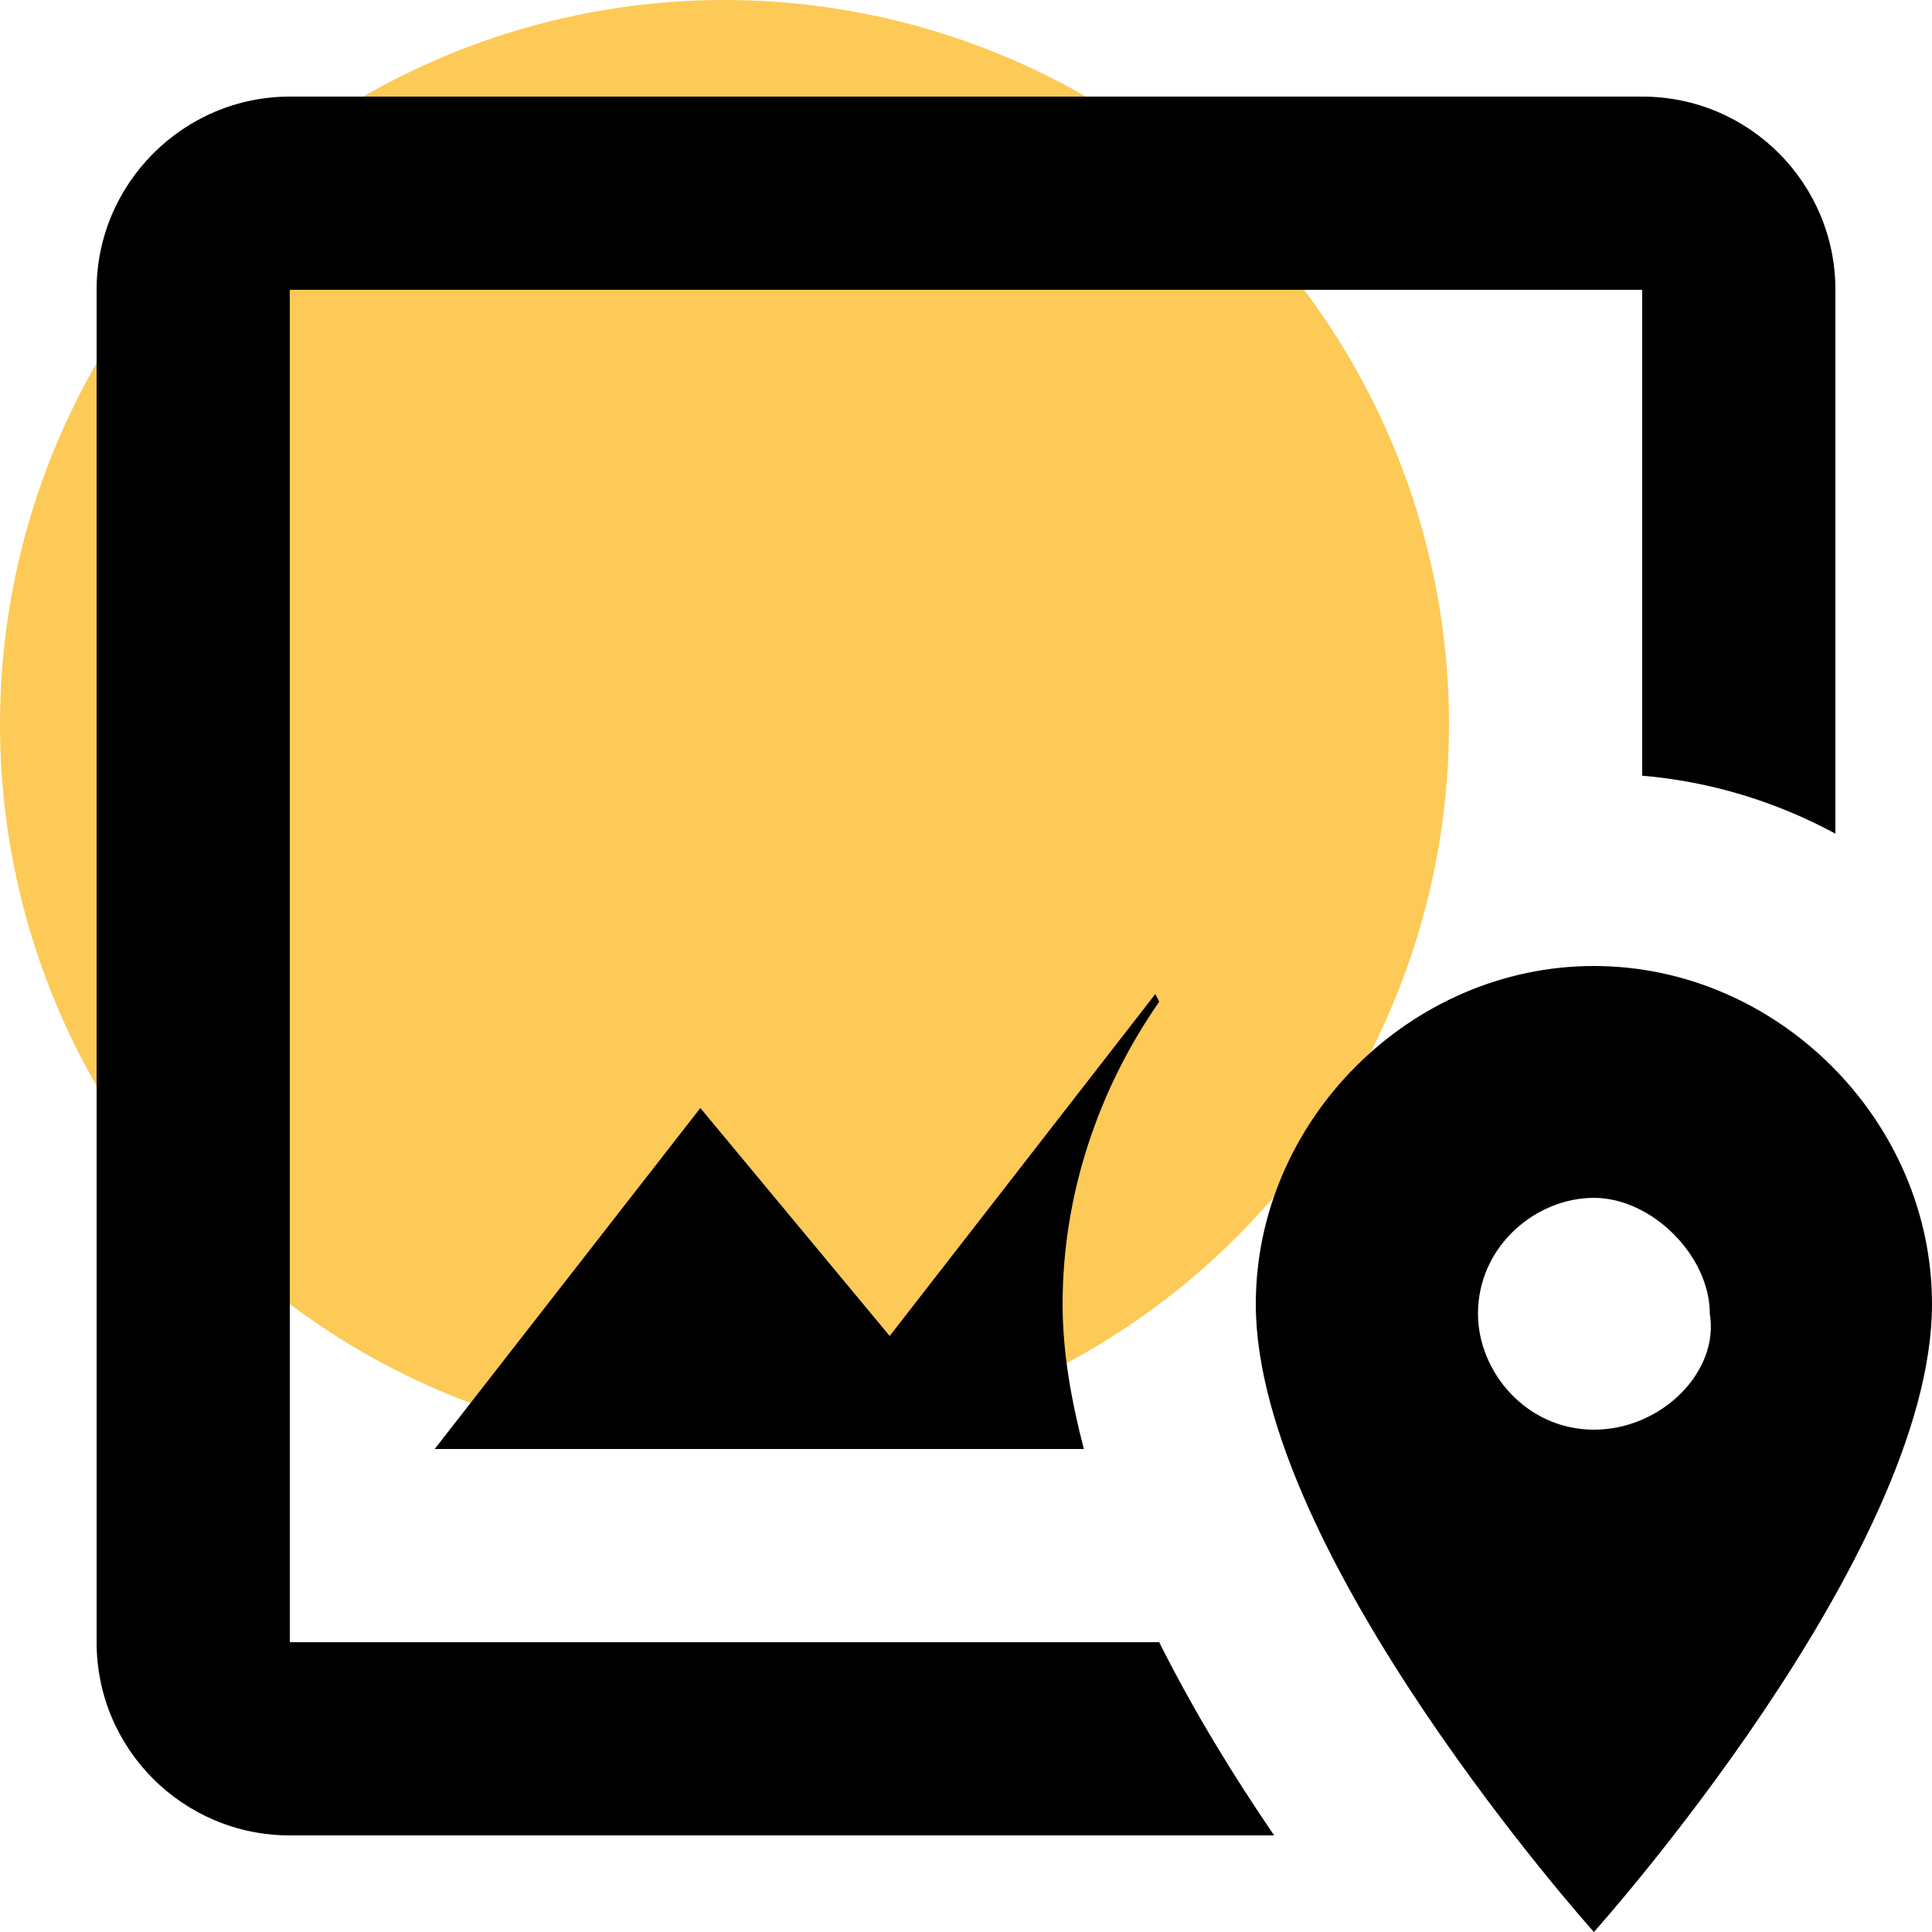
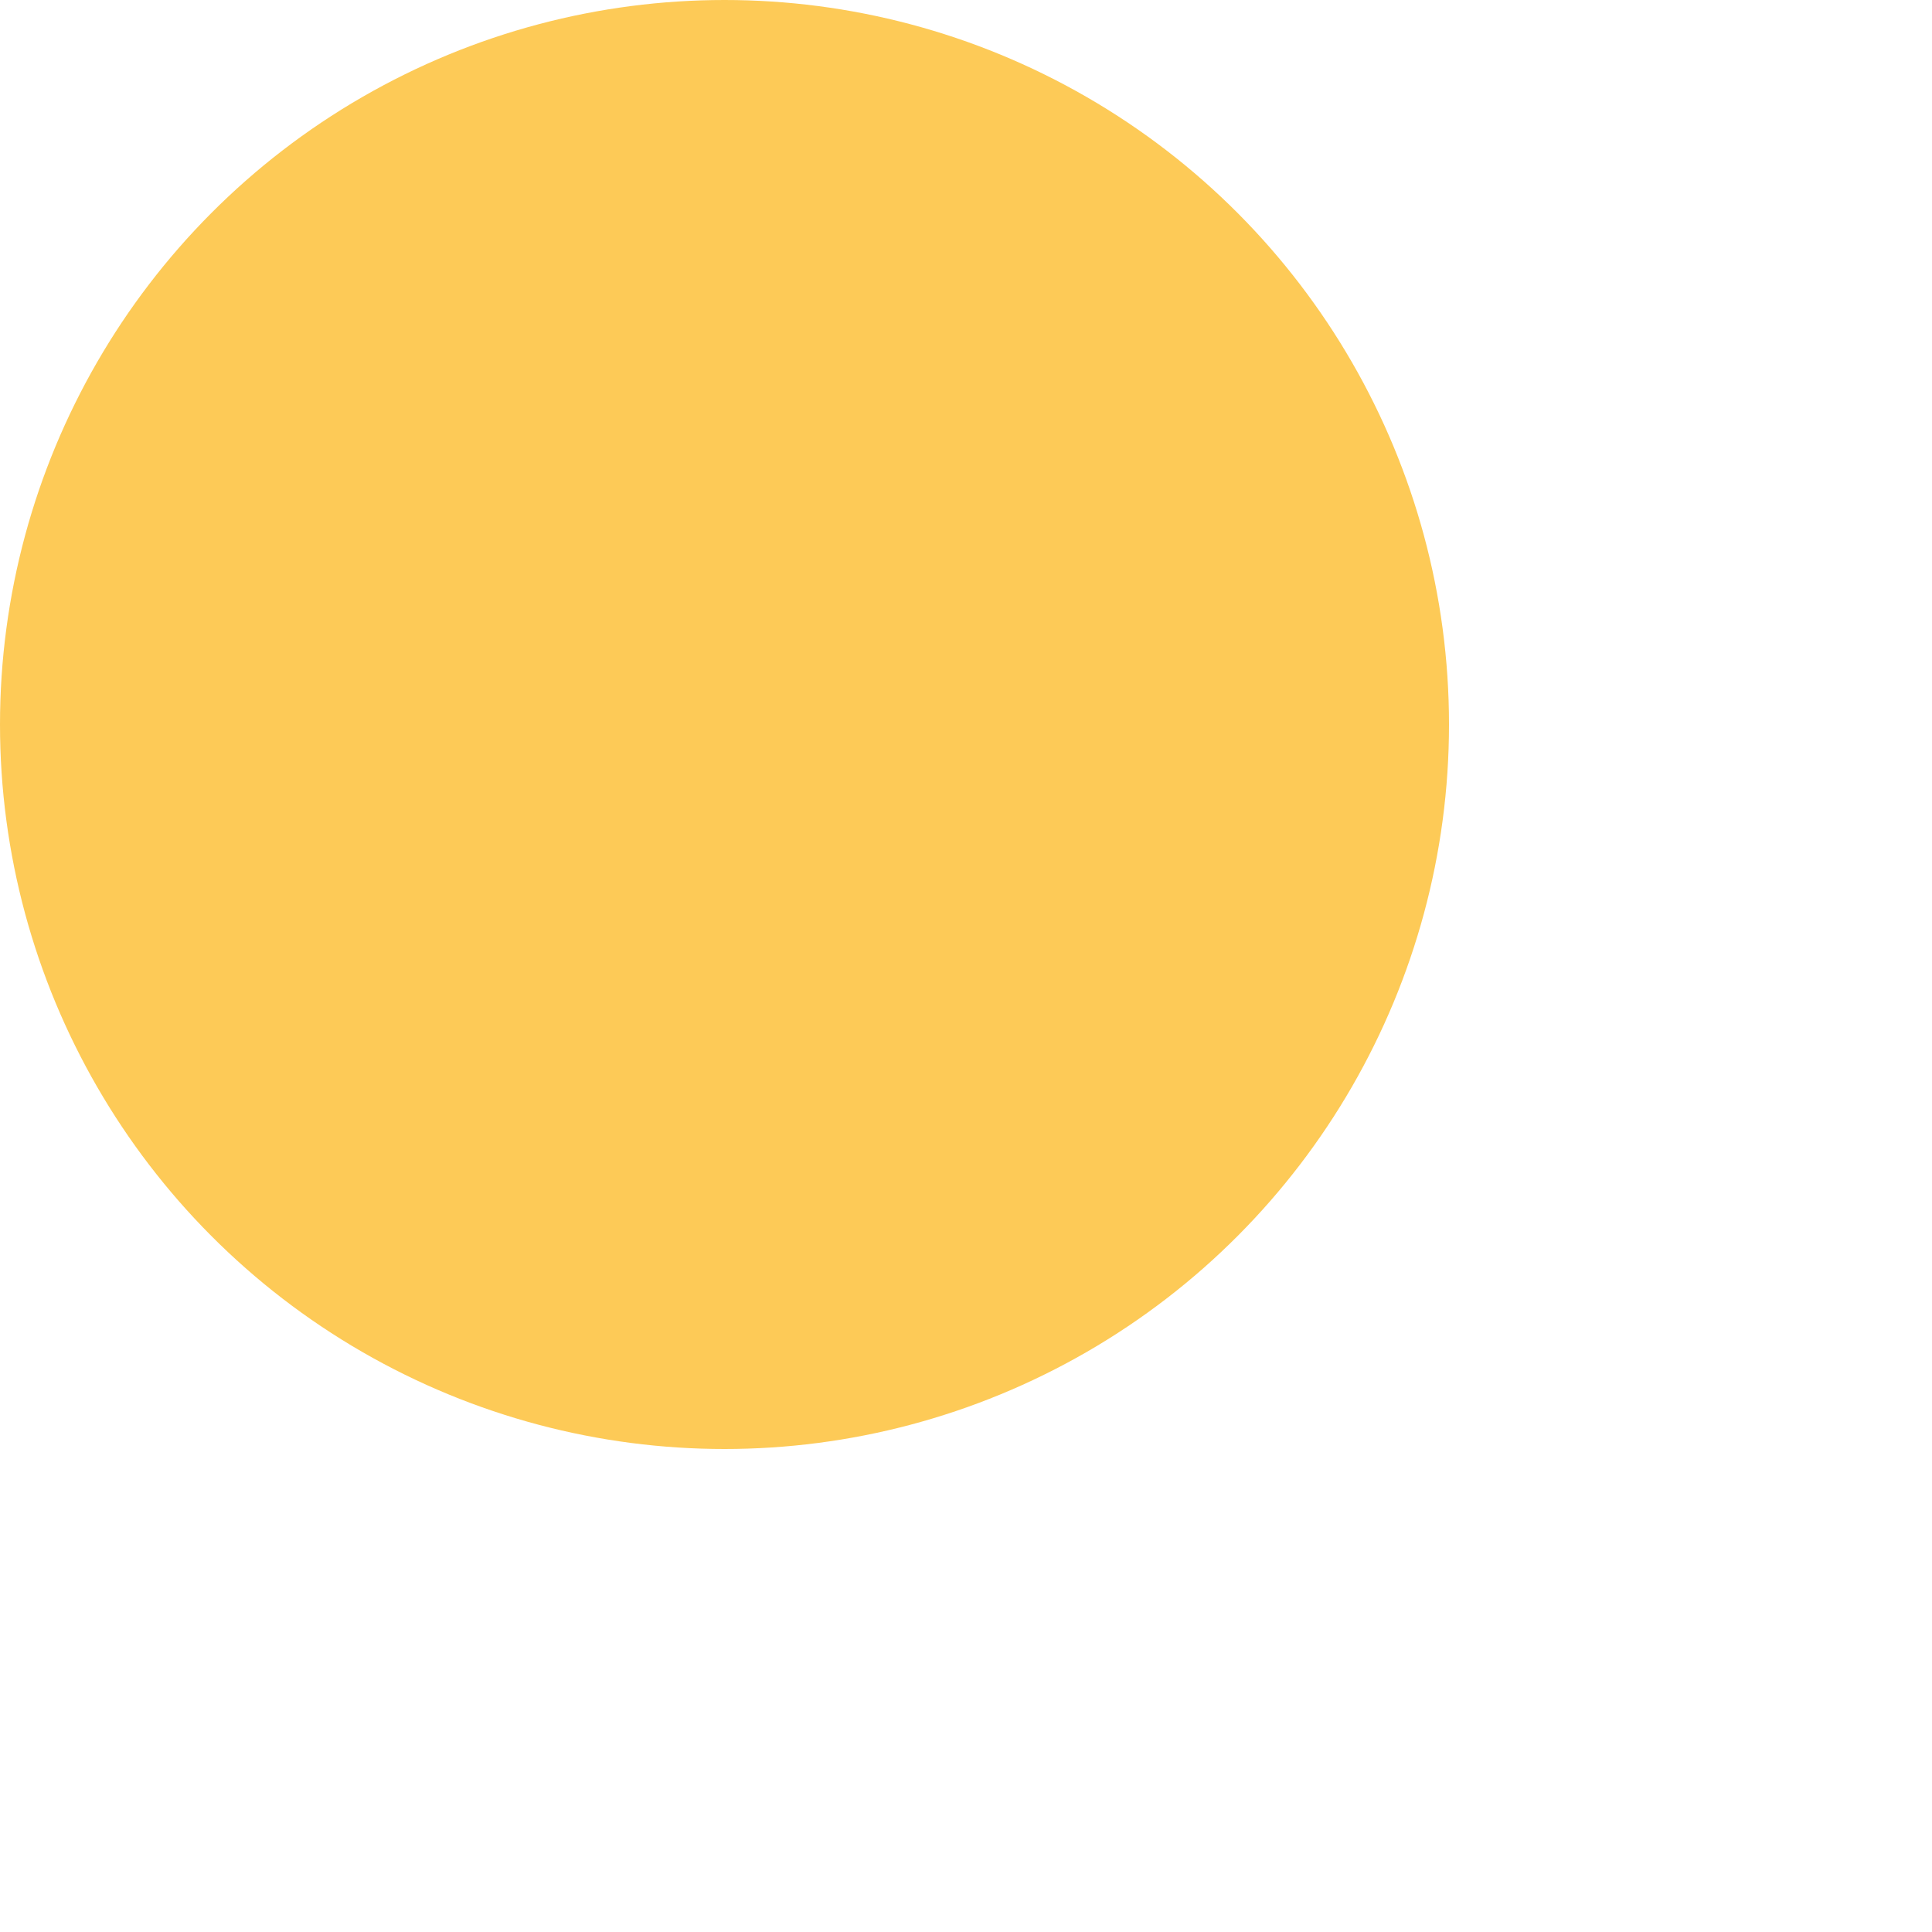
<svg xmlns="http://www.w3.org/2000/svg" width="20" height="20" viewBox="0 0 20 20" fill="none">
  <circle cx="7.5" cy="7.5" r="7.5" fill="#FDCA57" />
-   <path d="M12 17C12.36 17.72 12.78 18.4 13.19 19H3C1.9 19 1 18.11 1 17V3C1 1.9 1.9 1 3 1H17C18.11 1 19 1.9 19 3V8.63C18.39 8.3 17.71 8.09 17 8.03V3H3V17H12ZM11.96 10.29L9.21 13.83L7.25 11.47L4.5 15H11.22C11.09 14.5 11 14 11 13.5C11 12.35 11.38 11.26 12 10.37L11.96 10.29ZM20 13.5C20 16.1 16.5 20 16.5 20C16.5 20 13 16.1 13 13.5C13 11.6 14.6 10 16.5 10C18.4 10 20 11.6 20 13.5ZM17.7 13.6C17.7 13 17.1 12.4 16.5 12.4C15.9 12.4 15.3 12.9 15.3 13.6C15.3 14.2 15.8 14.8 16.5 14.8C17.2 14.8 17.8 14.2 17.7 13.6Z" fill="black" />
</svg>